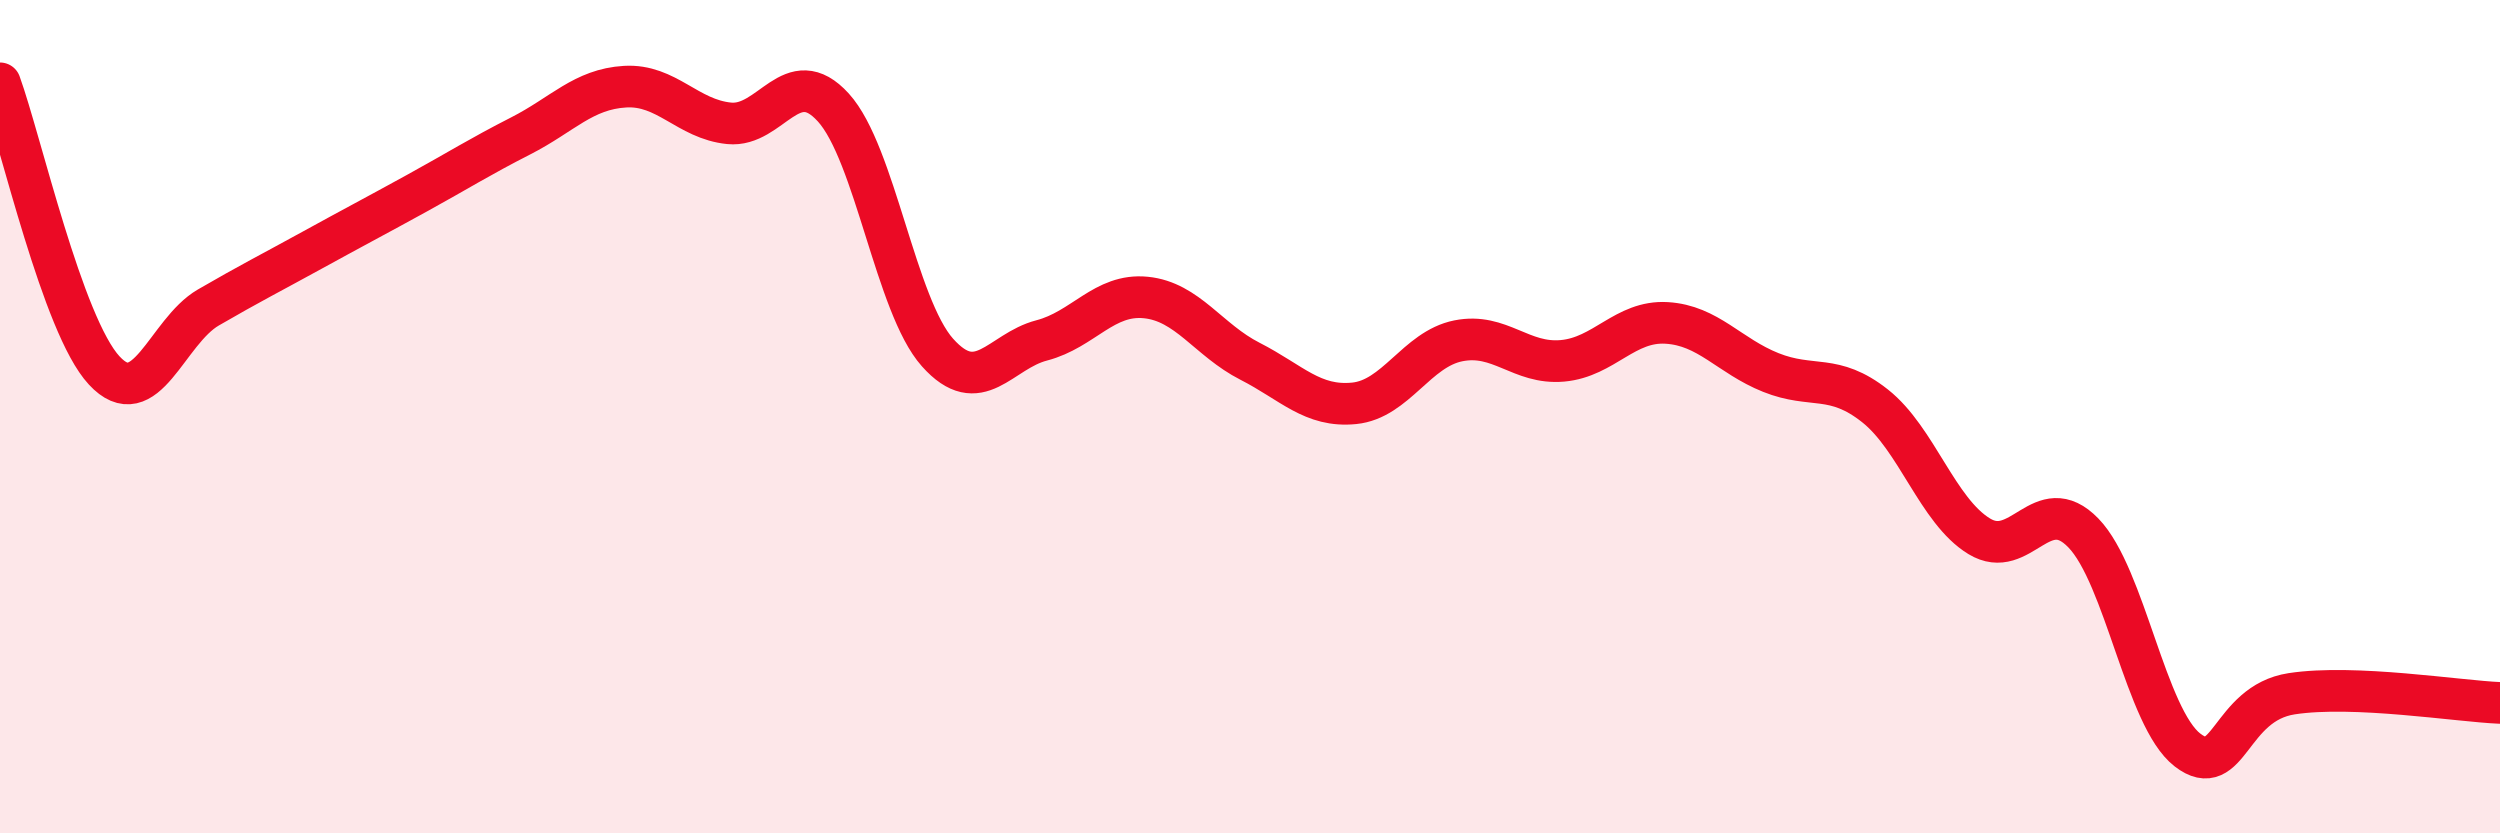
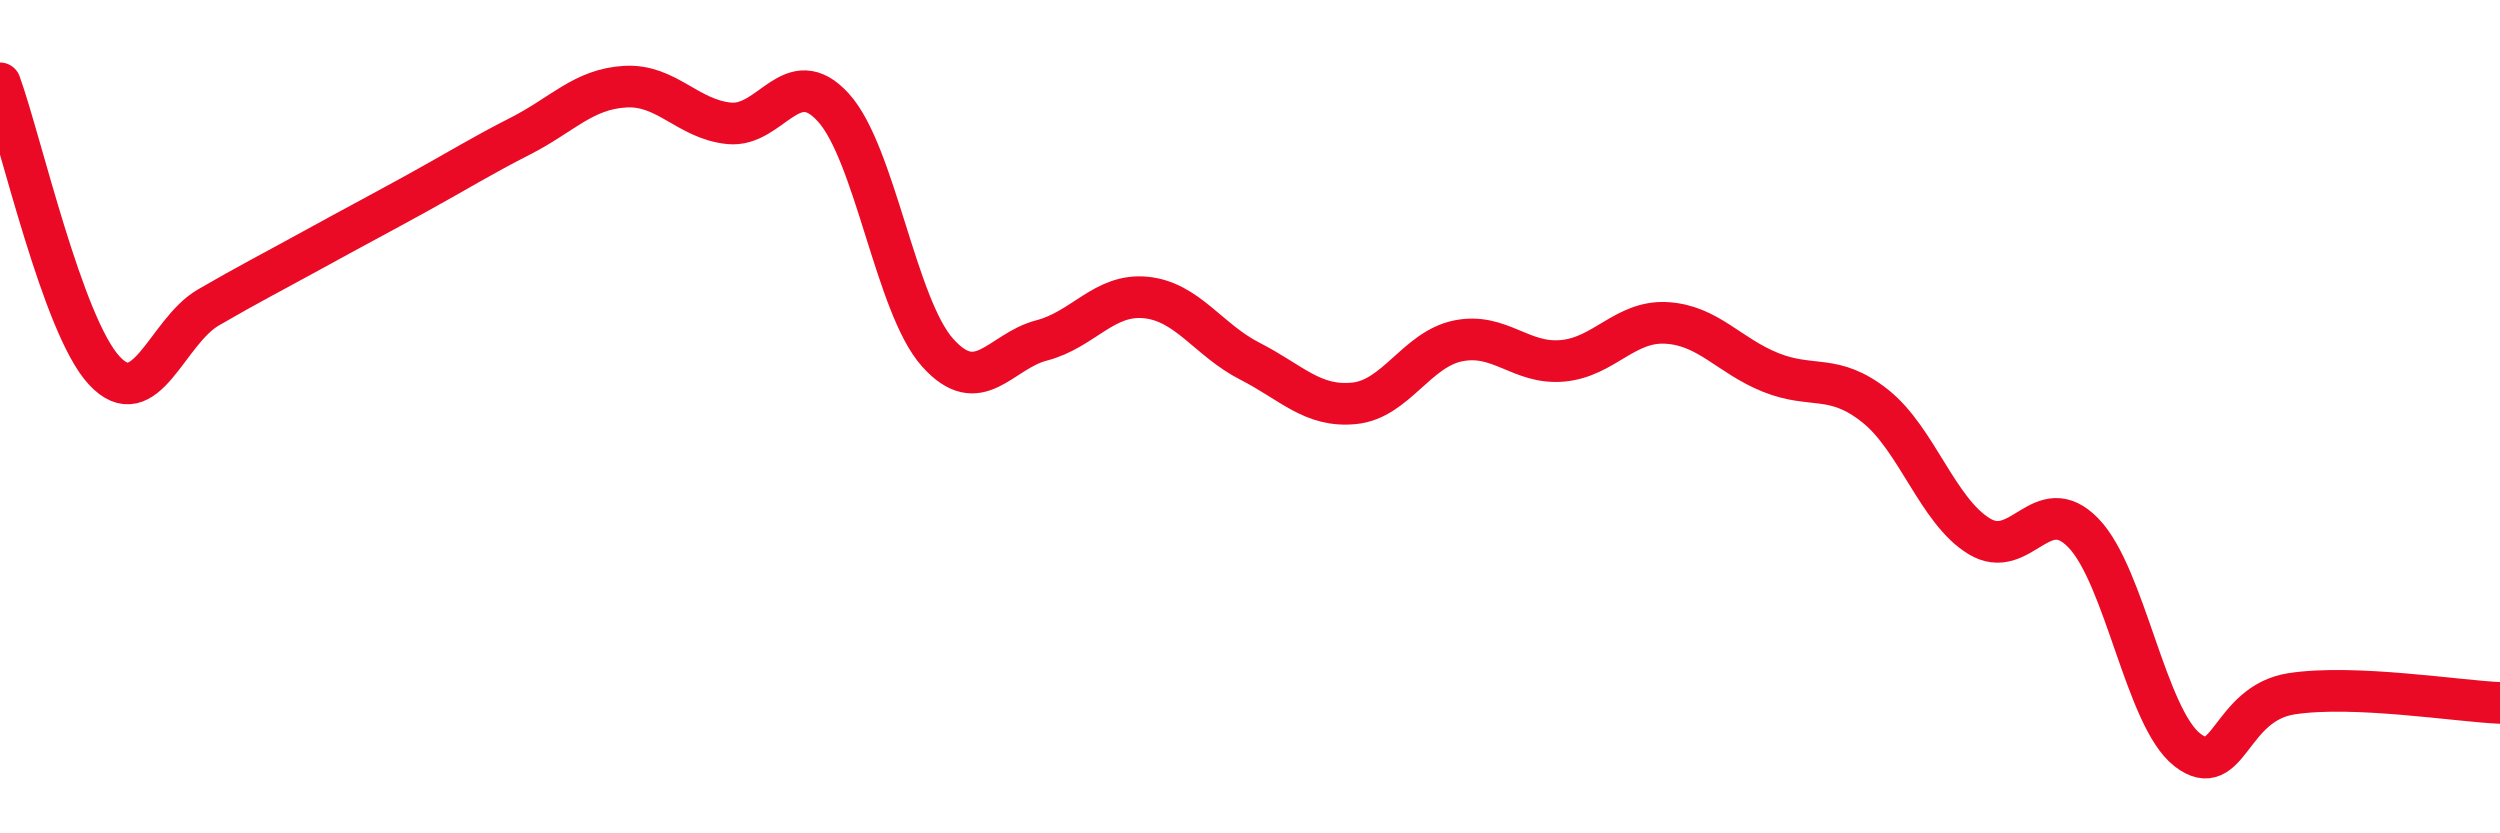
<svg xmlns="http://www.w3.org/2000/svg" width="60" height="20" viewBox="0 0 60 20">
-   <path d="M 0,2 C 0.5,3.38 1.5,7.81 2.5,8.89 C 3.5,9.97 4,7.96 5,7.38 C 6,6.8 6.5,6.55 7.5,6 C 8.5,5.45 9,5.19 10,4.64 C 11,4.09 11.5,3.77 12.5,3.26 C 13.5,2.75 14,2.14 15,2.08 C 16,2.02 16.5,2.86 17.5,2.96 C 18.5,3.06 19,1.48 20,2.58 C 21,3.68 21.5,7.34 22.5,8.46 C 23.5,9.58 24,8.43 25,8.17 C 26,7.91 26.5,7.04 27.5,7.14 C 28.5,7.24 29,8.16 30,8.67 C 31,9.18 31.5,9.78 32.5,9.68 C 33.5,9.58 34,8.38 35,8.18 C 36,7.98 36.5,8.75 37.5,8.66 C 38.5,8.57 39,7.69 40,7.75 C 41,7.81 41.5,8.54 42.5,8.94 C 43.5,9.34 44,8.95 45,9.74 C 46,10.53 46.5,12.26 47.5,12.87 C 48.5,13.48 49,11.76 50,12.79 C 51,13.82 51.5,17.23 52.5,18 C 53.5,18.77 53.5,16.88 55,16.65 C 56.5,16.42 59,16.83 60,16.87L60 20L0 20Z" fill="#EB0A25" opacity="0.1" stroke-linecap="round" stroke-linejoin="round" />
  <path d="M 0,2 C 0.5,3.38 1.5,7.81 2.5,8.89 C 3.5,9.97 4,7.96 5,7.38 C 6,6.8 6.5,6.55 7.5,6 C 8.5,5.45 9,5.19 10,4.64 C 11,4.09 11.5,3.77 12.5,3.26 C 13.5,2.75 14,2.14 15,2.08 C 16,2.02 16.5,2.86 17.5,2.96 C 18.5,3.06 19,1.48 20,2.58 C 21,3.68 21.5,7.34 22.5,8.46 C 23.5,9.58 24,8.43 25,8.17 C 26,7.91 26.5,7.04 27.5,7.14 C 28.5,7.24 29,8.16 30,8.67 C 31,9.18 31.5,9.78 32.5,9.68 C 33.5,9.58 34,8.38 35,8.18 C 36,7.98 36.5,8.75 37.5,8.66 C 38.5,8.57 39,7.69 40,7.75 C 41,7.81 41.5,8.54 42.5,8.94 C 43.5,9.34 44,8.95 45,9.74 C 46,10.53 46.5,12.26 47.5,12.87 C 48.5,13.48 49,11.76 50,12.79 C 51,13.82 51.5,17.23 52.5,18 C 53.5,18.77 53.5,16.88 55,16.65 C 56.5,16.42 59,16.83 60,16.87" stroke="#EB0A25" stroke-width="1" fill="none" stroke-linecap="round" stroke-linejoin="round" />
</svg>